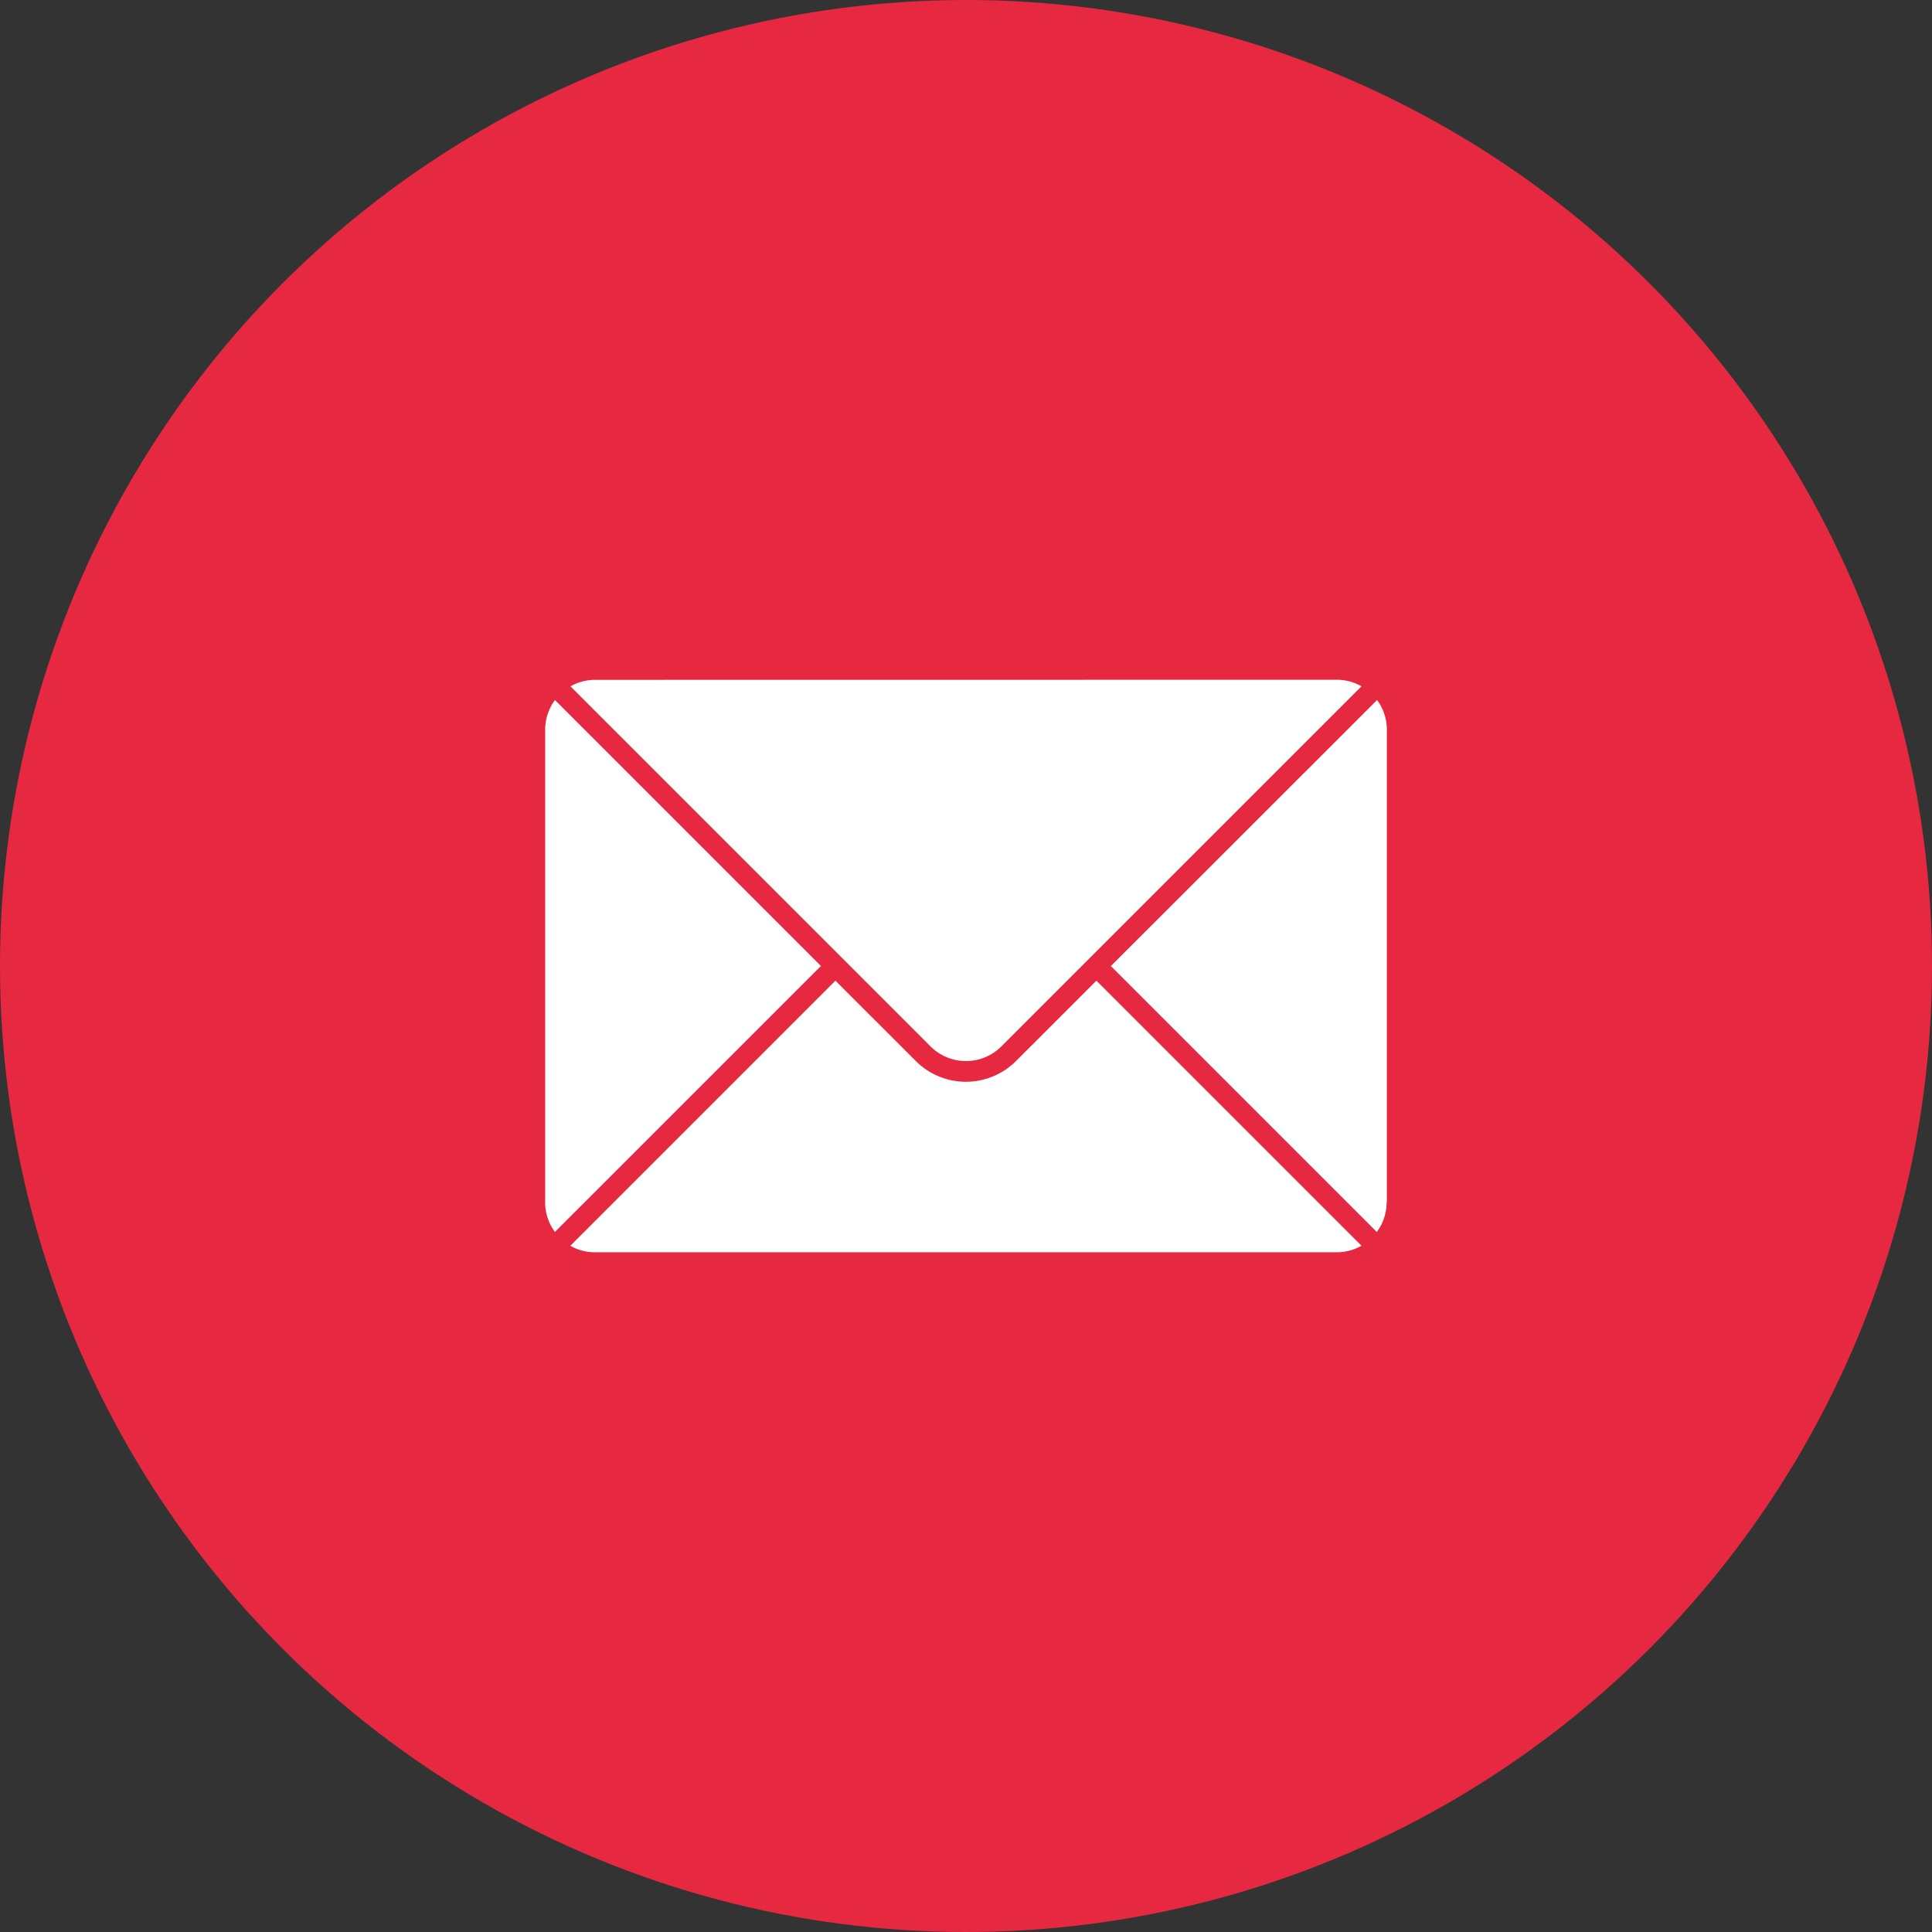
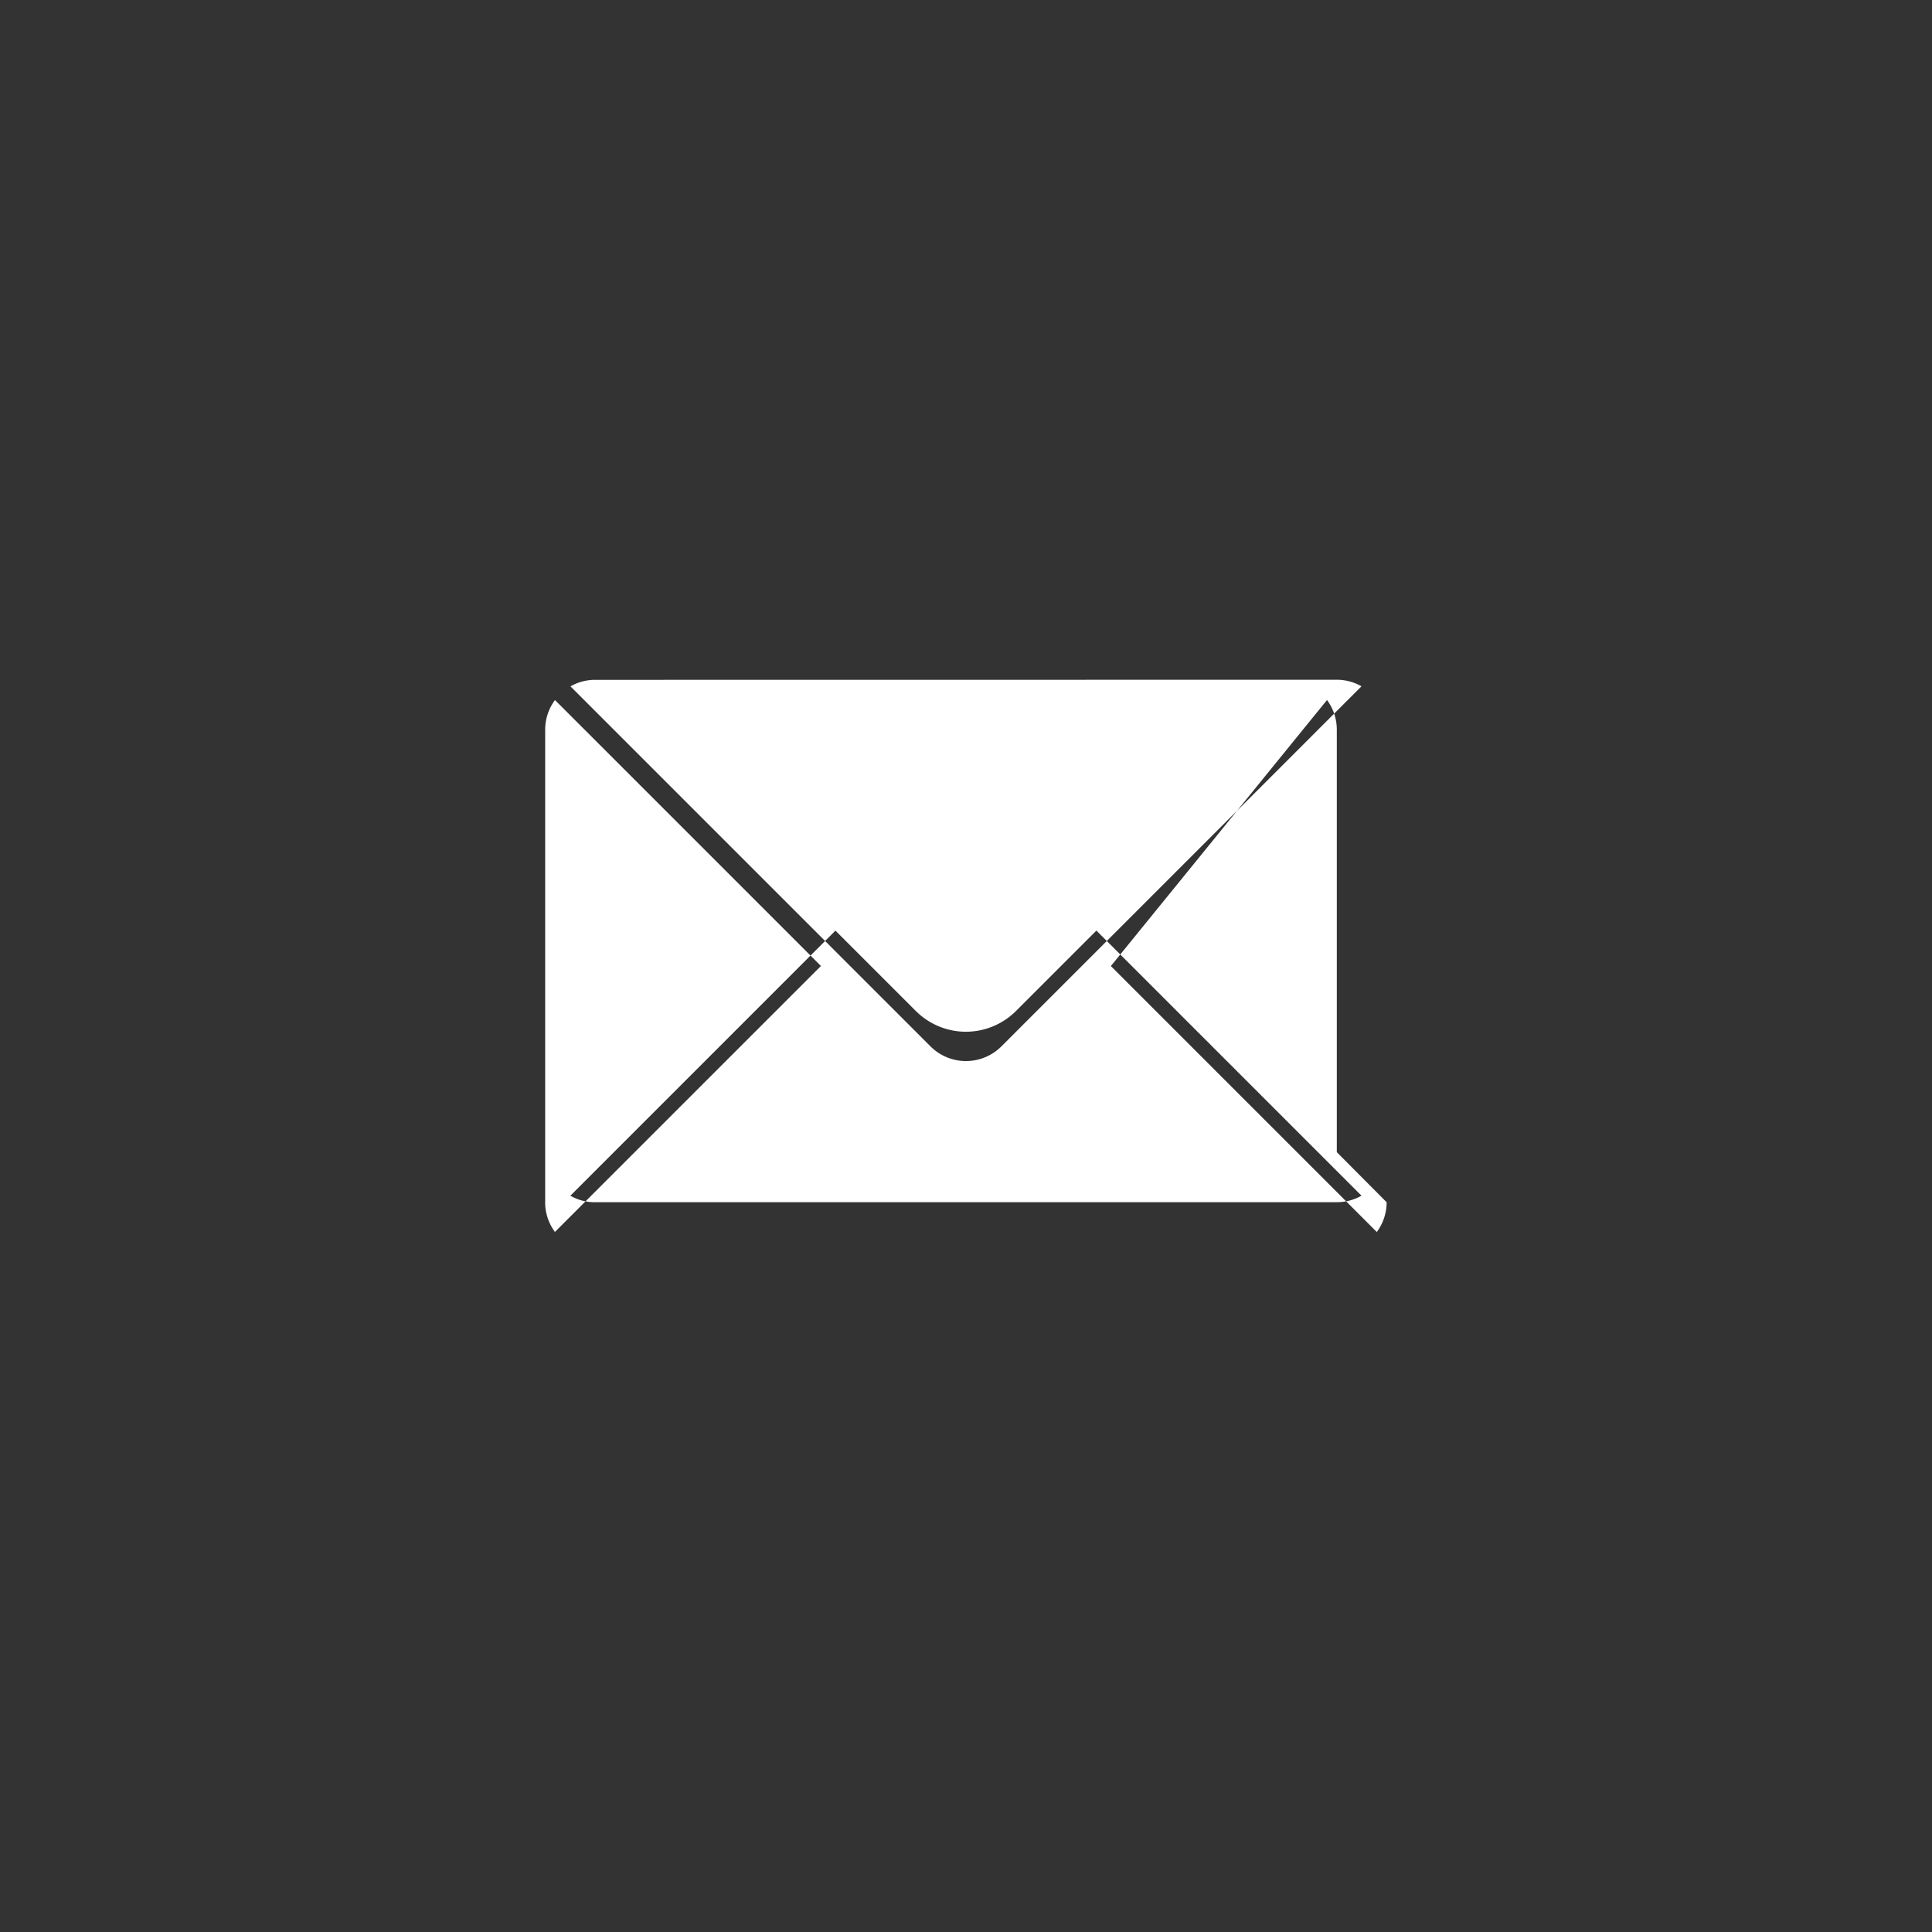
<svg xmlns="http://www.w3.org/2000/svg" width="43" height="43" viewBox="0 0 43 43">
  <rect x="0" y="0" width="43" height="43" fill="#333333" stroke="none" />
  <g id="Mail_icon_SL" data-name="Mail icon SL" transform="translate(-424 -4470)">
-     <circle id="Ellipse_6" data-name="Ellipse 6" cx="21.5" cy="21.5" r="21.5" transform="translate(424 4470)" fill="#e62940" />
    <g id="noun-mail-5831818" transform="translate(-298.476 4592.801)">
-       <path id="Path_26" data-name="Path 26" d="M22.229,18.328a1.108,1.108,0,0,1,.549.146l-8.016,8.016a1.116,1.116,0,0,1-1.574,0L5.173,18.475a1.108,1.108,0,0,1,.549-.145ZM4.609,29.956a1.109,1.109,0,0,0,.218.662l5.92-5.919L4.828,18.78a1.108,1.108,0,0,0-.218.662V29.956ZM5.723,31.07H22.229a1.106,1.106,0,0,0,.549-.145l-5.9-5.9-1.791,1.791a1.577,1.577,0,0,1-2.226,0l-1.791-1.79-5.9,5.9a1.106,1.106,0,0,0,.549.145Zm17.62-1.114V19.441a1.109,1.109,0,0,0-.218-.662L17.2,24.7l5.919,5.919a1.11,1.11,0,0,0,.219-.662Z" transform="translate(730 -126)" fill="#fff" fill-rule="evenodd" />
+       <path id="Path_26" data-name="Path 26" d="M22.229,18.328a1.108,1.108,0,0,1,.549.146l-8.016,8.016a1.116,1.116,0,0,1-1.574,0L5.173,18.475a1.108,1.108,0,0,1,.549-.145ZM4.609,29.956a1.109,1.109,0,0,0,.218.662l5.92-5.919L4.828,18.78a1.108,1.108,0,0,0-.218.662V29.956ZH22.229a1.106,1.106,0,0,0,.549-.145l-5.9-5.9-1.791,1.791a1.577,1.577,0,0,1-2.226,0l-1.791-1.79-5.9,5.9a1.106,1.106,0,0,0,.549.145Zm17.62-1.114V19.441a1.109,1.109,0,0,0-.218-.662L17.2,24.7l5.919,5.919a1.11,1.11,0,0,0,.219-.662Z" transform="translate(730 -126)" fill="#fff" fill-rule="evenodd" />
    </g>
  </g>
</svg>